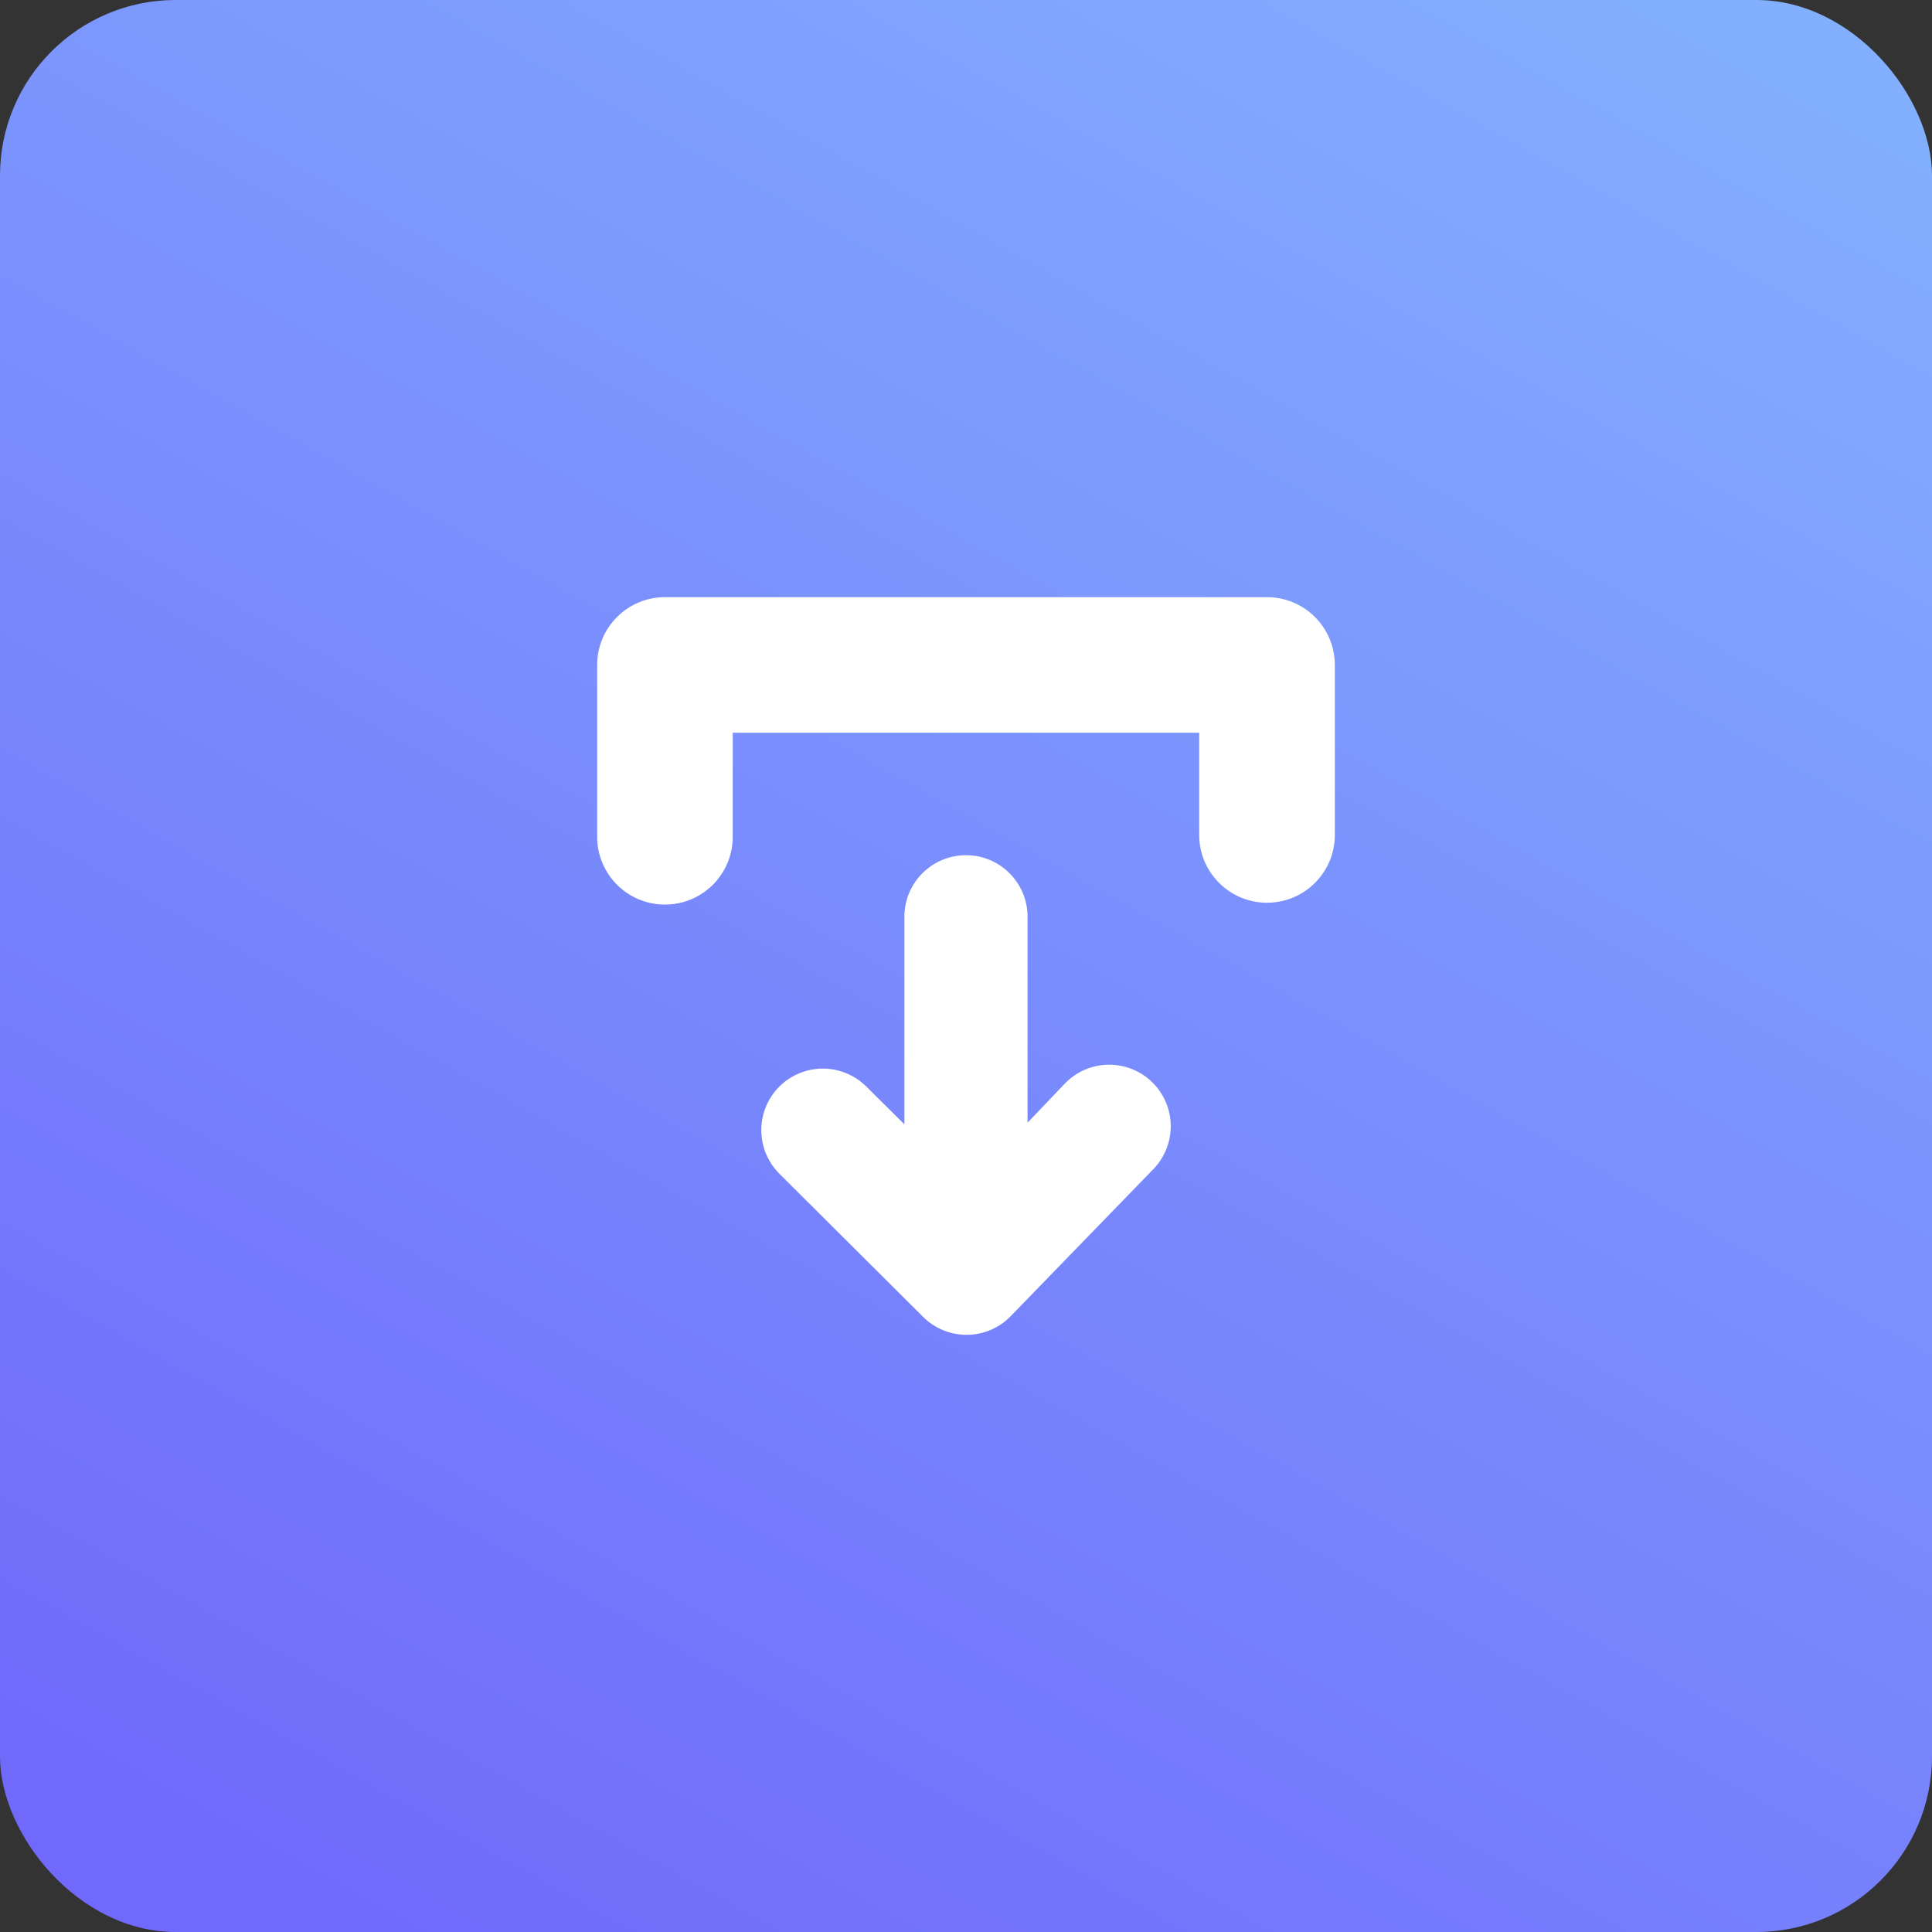
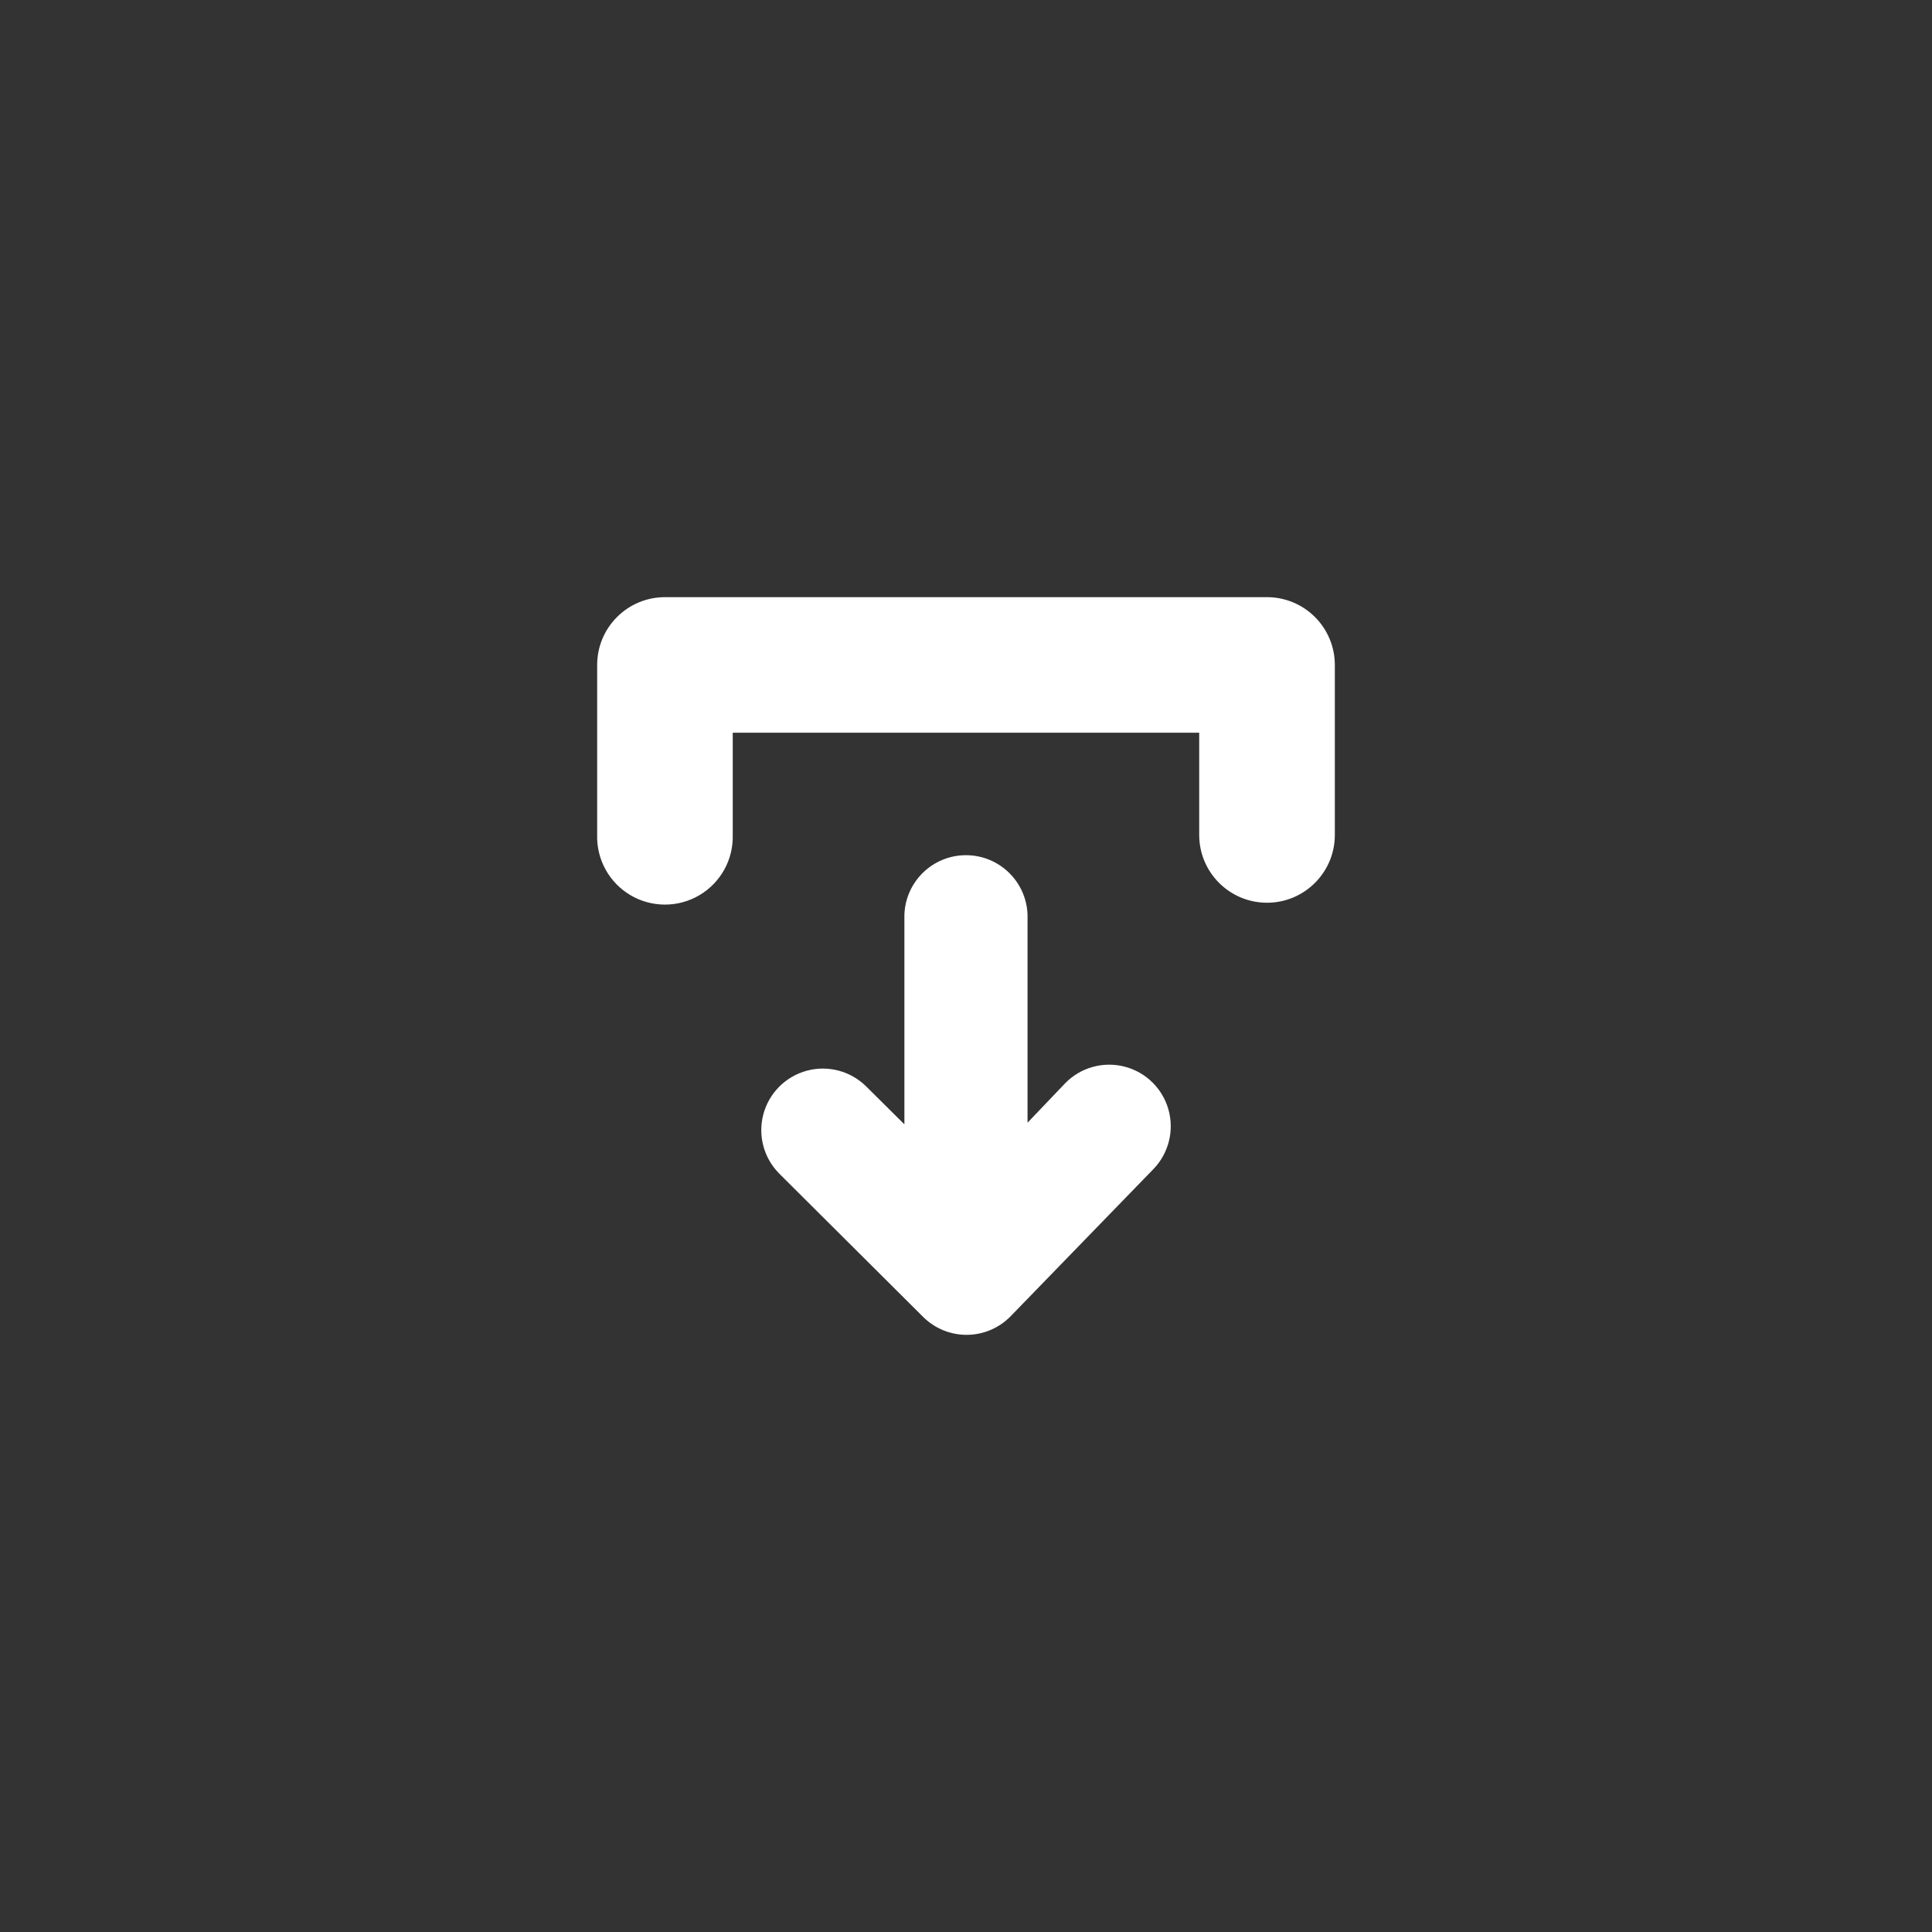
<svg xmlns="http://www.w3.org/2000/svg" width="88px" height="88px" viewBox="0 0 88 88" version="1.1">
  <rect x="0" y="0" width="88" height="88" fill="#333333" stroke="none" />
  <title>8482A404-6444-4FAE-906D-AEAA20BE983A</title>
  <defs>
    <linearGradient x1="94.567%" y1="-32.657%" x2="18.871%" y2="102.711%" id="linearGradient-1">
      <stop stop-color="#87C1FF" offset="0%" />
      <stop stop-color="#7069FB" offset="100%" />
    </linearGradient>
  </defs>
  <g id="Page-1" stroke="none" stroke-width="1" fill="none" fill-rule="evenodd">
    <g id="Home-plus" transform="translate(-468, -1422)">
      <g id="jak-zacząć" transform="translate(375, 1106)">
        <g id="btn_pobierz" transform="translate(0, 215)">
          <g id="ic_pobierz" transform="translate(93, 101)">
-             <rect id="bg_zablkouj" fill="url(#linearGradient-1)" x="0" y="0" width="88" height="88" rx="8" />
            <path d="M43.999,38.953 C45.516,38.953 46.759,40.16 46.803,41.677 L46.803,41.677 L46.803,51.138 L48.517,49.34 C49.216,48.623 50.245,48.334 51.216,48.582 C52.187,48.829 52.951,49.576 53.222,50.54 C53.493,51.504 53.229,52.54 52.53,53.257 L52.53,53.257 L46.033,59.953 C45.51,60.49 44.795,60.795 44.046,60.8 C43.297,60.806 42.576,60.511 42.046,59.982 L42.046,59.982 L35.499,53.461 C34.79,52.753 34.512,51.721 34.77,50.754 C35.028,49.786 35.783,49.029 36.75,48.769 C37.717,48.508 38.75,48.784 39.459,49.491 L39.459,49.491 L41.194,51.212 L41.194,41.677 C41.239,40.16 42.481,38.953 43.999,38.953 Z M57.711,27.2 C58.531,27.2 59.317,27.526 59.896,28.106 C60.475,28.685 60.801,29.472 60.8,30.291 L60.8,30.291 L60.8,38.029 C60.8,39.735 59.417,41.118 57.711,41.118 C56.005,41.118 54.622,39.735 54.622,38.029 L54.622,38.029 L54.622,33.375 L33.375,33.375 L33.375,38.029 C33.407,39.152 32.825,40.204 31.857,40.775 C30.889,41.346 29.687,41.346 28.718,40.775 C27.75,40.204 27.169,39.152 27.2,38.029 L27.2,30.289 C27.199,29.469 27.524,28.683 28.105,28.105 C28.683,27.524 29.469,27.199 30.289,27.2 L30.289,27.2 Z" id="Combined-Shape" fill="#FFFFFF" fill-rule="nonzero" />
          </g>
        </g>
      </g>
    </g>
  </g>
</svg>